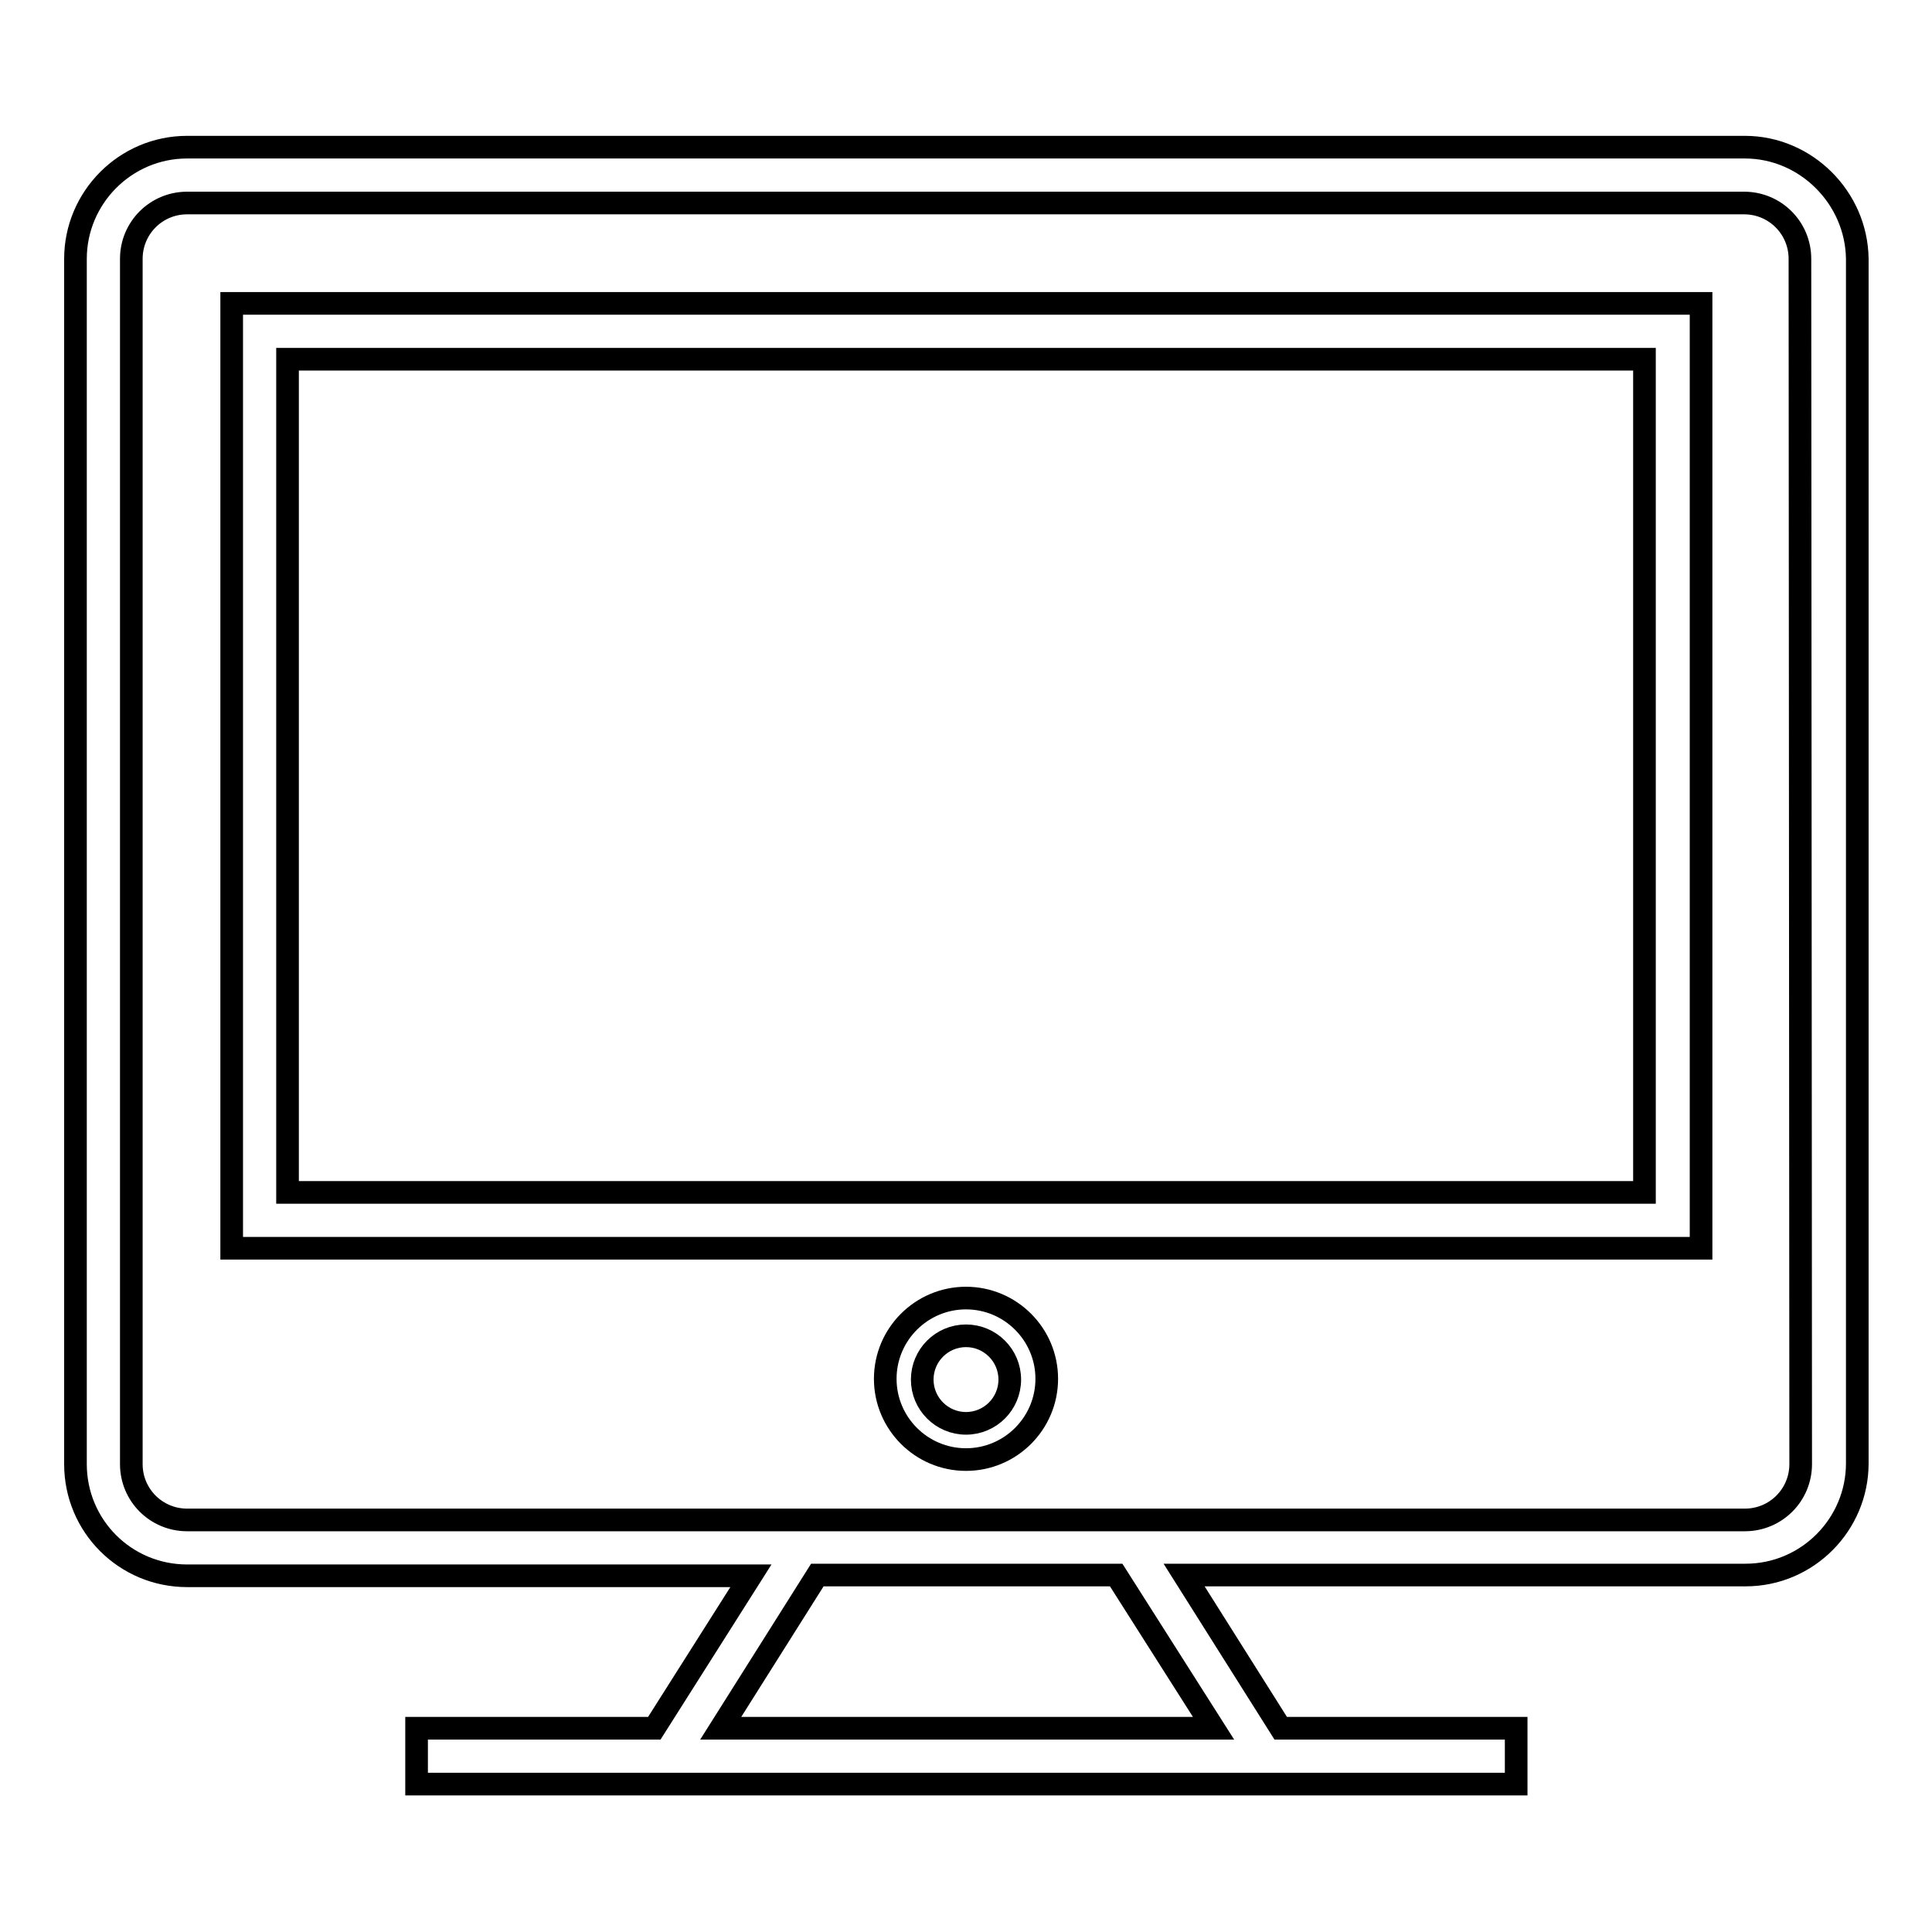
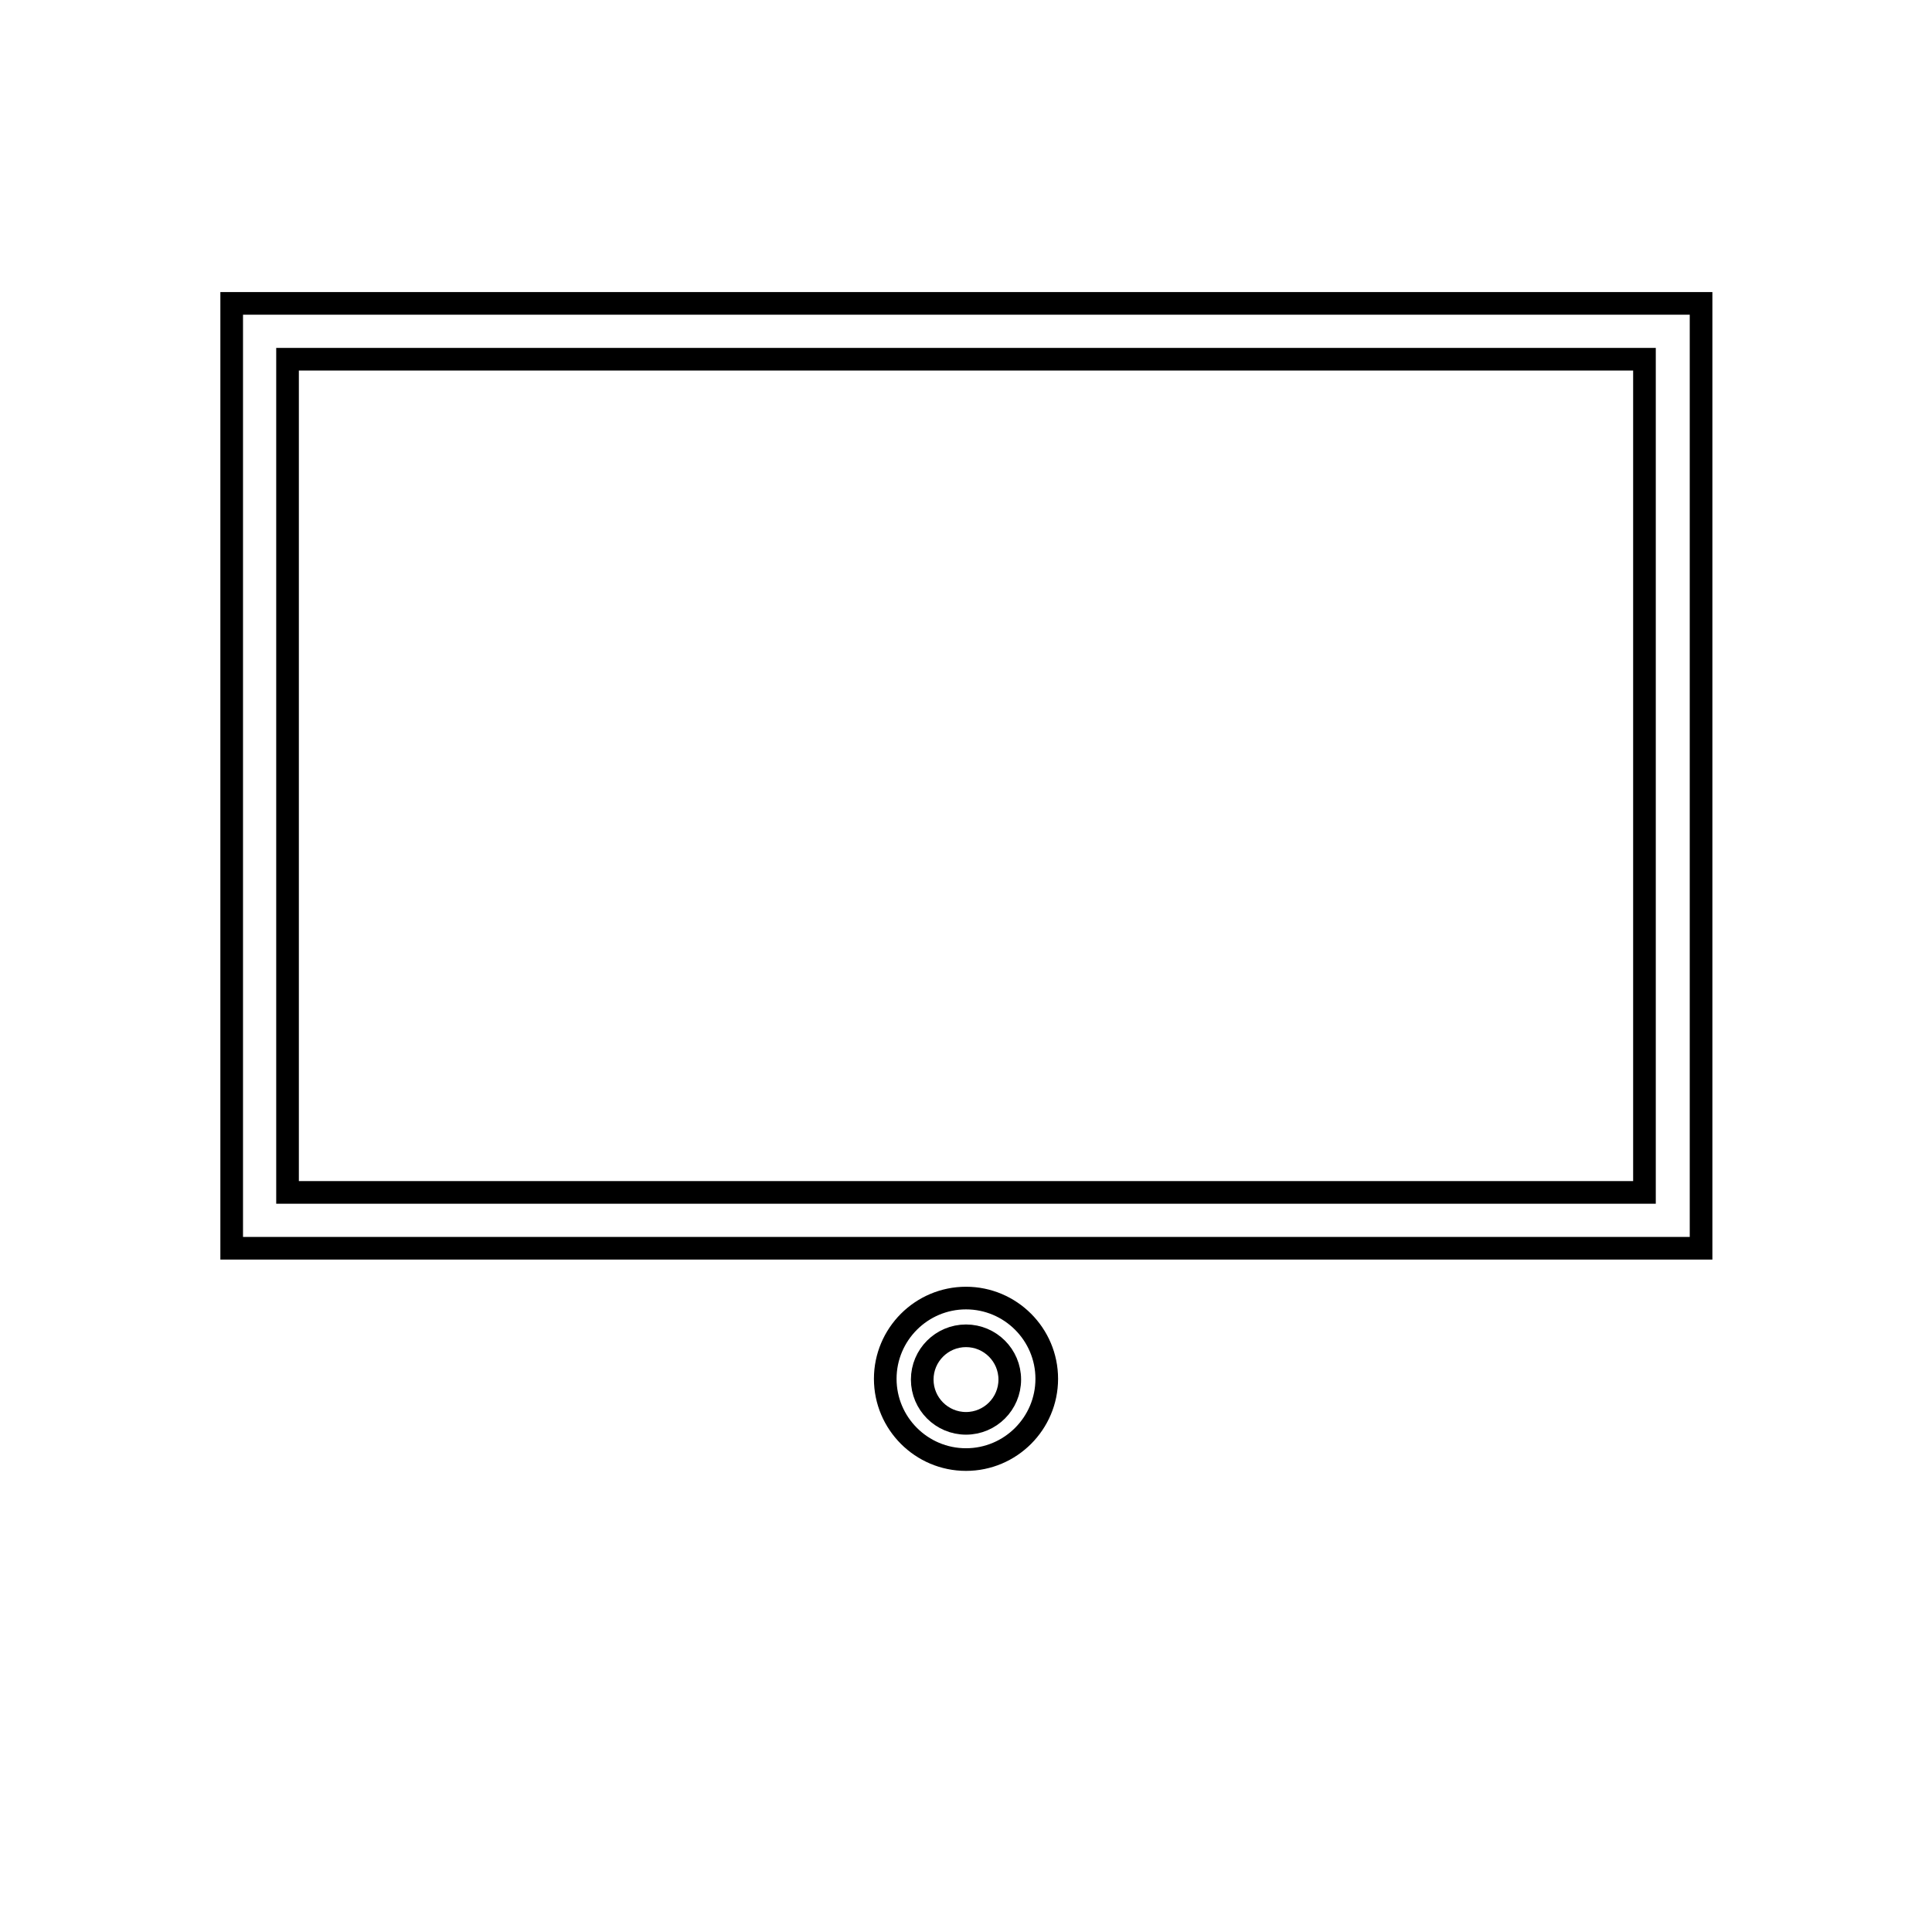
<svg xmlns="http://www.w3.org/2000/svg" version="1.1" x="0px" y="0px" viewBox="0 0 256 256" enable-background="new 0 0 256 256" xml:space="preserve">
  <g>
    <g>
-       <path stroke-width="3" fill-opacity="0" stroke="#000000" d="M231.2,19.5H24.8c-8.2,0-14.8,6.7-14.8,14.8V194c0,8.2,6.6,14.8,14.8,14.8h74.7L86.7,229H55.2v7.4h145.7V229h-31.2l-12.8-20.3h74.4c8.2,0,14.8-6.7,14.8-14.8V34.3C246,26.2,239.3,19.5,231.2,19.5z M160.8,229H95.5l12.8-20.3h39.6L160.8,229z M238.6,194c0,4.1-3.3,7.4-7.4,7.4H24.8c-4.1,0-7.4-3.3-7.4-7.4V34.3c0-4.1,3.3-7.4,7.4-7.4h206.3c4.1,0,7.4,3.3,7.4,7.4L238.6,194L238.6,194z" />
      <path stroke-width="3" fill-opacity="0" stroke="#000000" d="M30.7,165.4h194.7V40.2H30.7V165.4z M38.1,47.6h179.8V158H38.1V47.6z" />
      <path stroke-width="3" fill-opacity="0" stroke="#000000" d="M128,172c-5.9,0-10.7,4.8-10.7,10.7s4.8,10.7,10.7,10.7s10.7-4.8,10.7-10.7S133.9,172,128,172z M128,188.6c-3.2,0-5.8-2.6-5.8-5.8c0-3.2,2.6-5.8,5.8-5.8c3.2,0,5.8,2.6,5.8,5.8C133.8,186,131.2,188.6,128,188.6z" />
    </g>
  </g>
</svg>